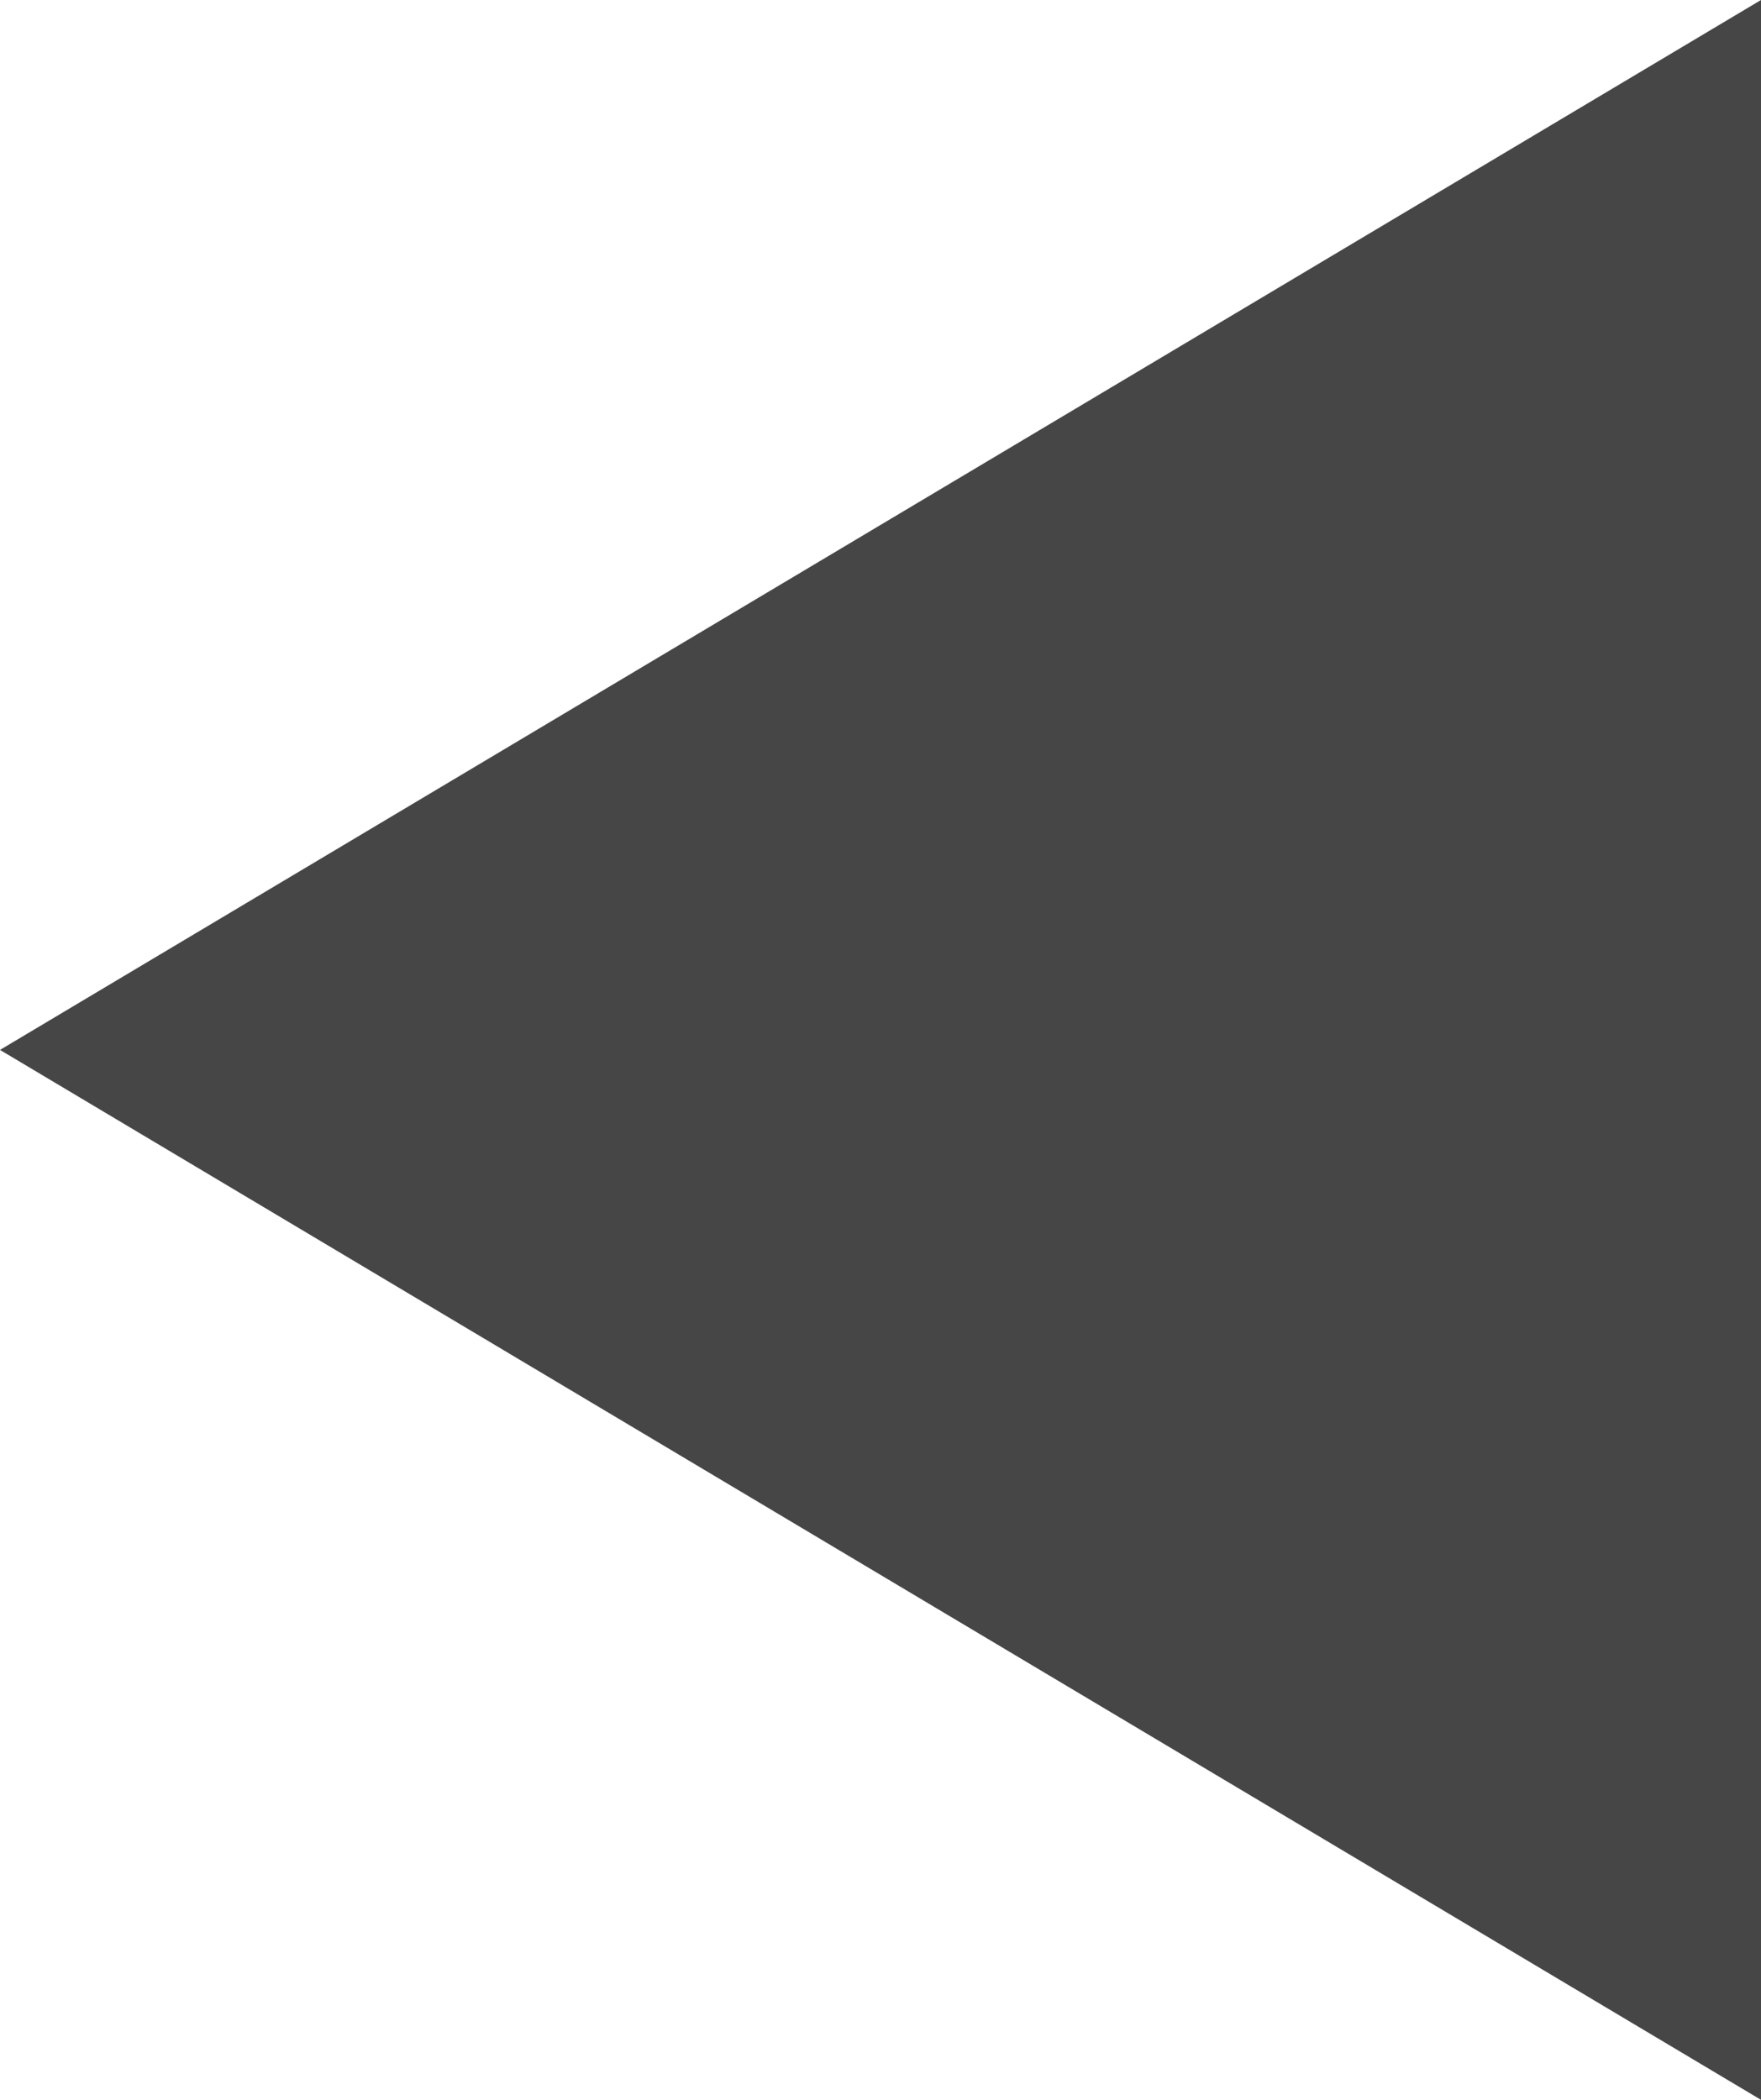
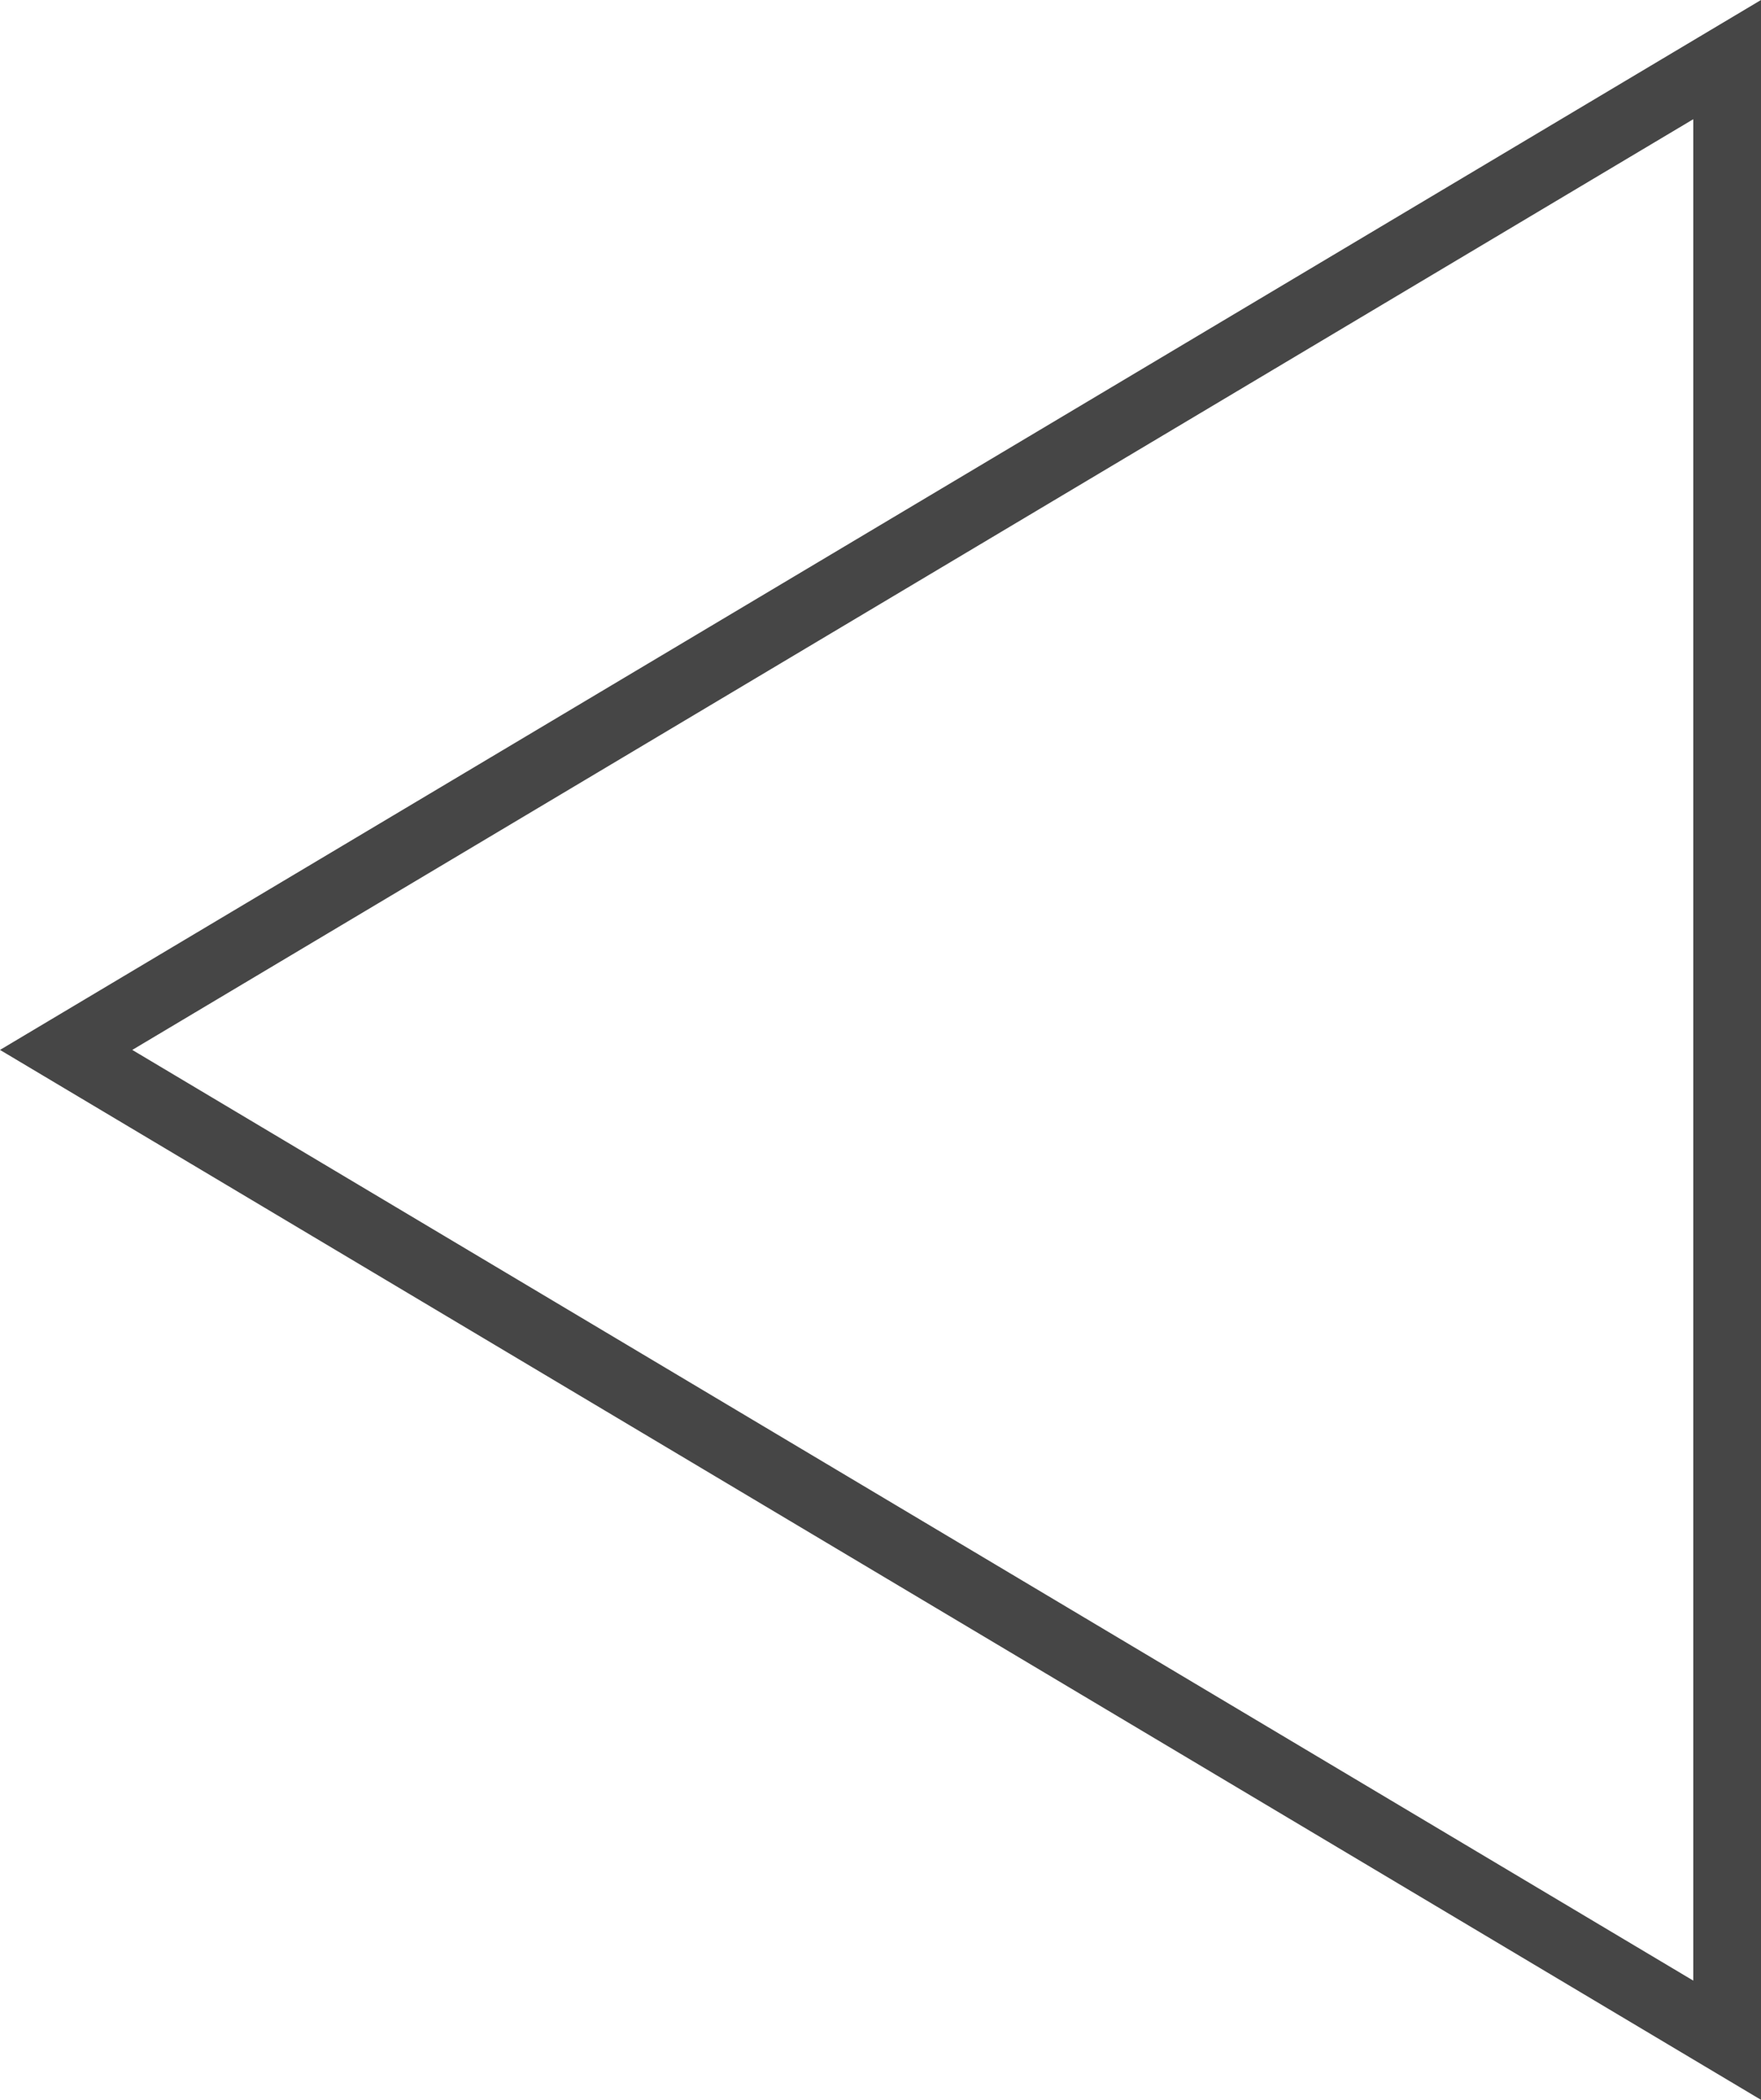
<svg xmlns="http://www.w3.org/2000/svg" width="26" height="31" viewBox="0 0 26 31">
  <defs>
    <style>.a{fill:#464646;}.b,.c{stroke:none;}.c{fill:#464646;}</style>
  </defs>
  <g class="a" transform="translate(0 31) rotate(-90)">
-     <path class="b" d="M 30.12 25.5 L 0.88 25.5 L 15.5 0.976 L 30.12 25.5 Z" />
    <path class="c" d="M 15.5 1.953 L 1.76 25 L 29.24 25 L 15.5 1.953 M 15.5 0 L 31 26 L 1.9073486328125e-06 26 L 15.5 0 Z" />
  </g>
</svg>